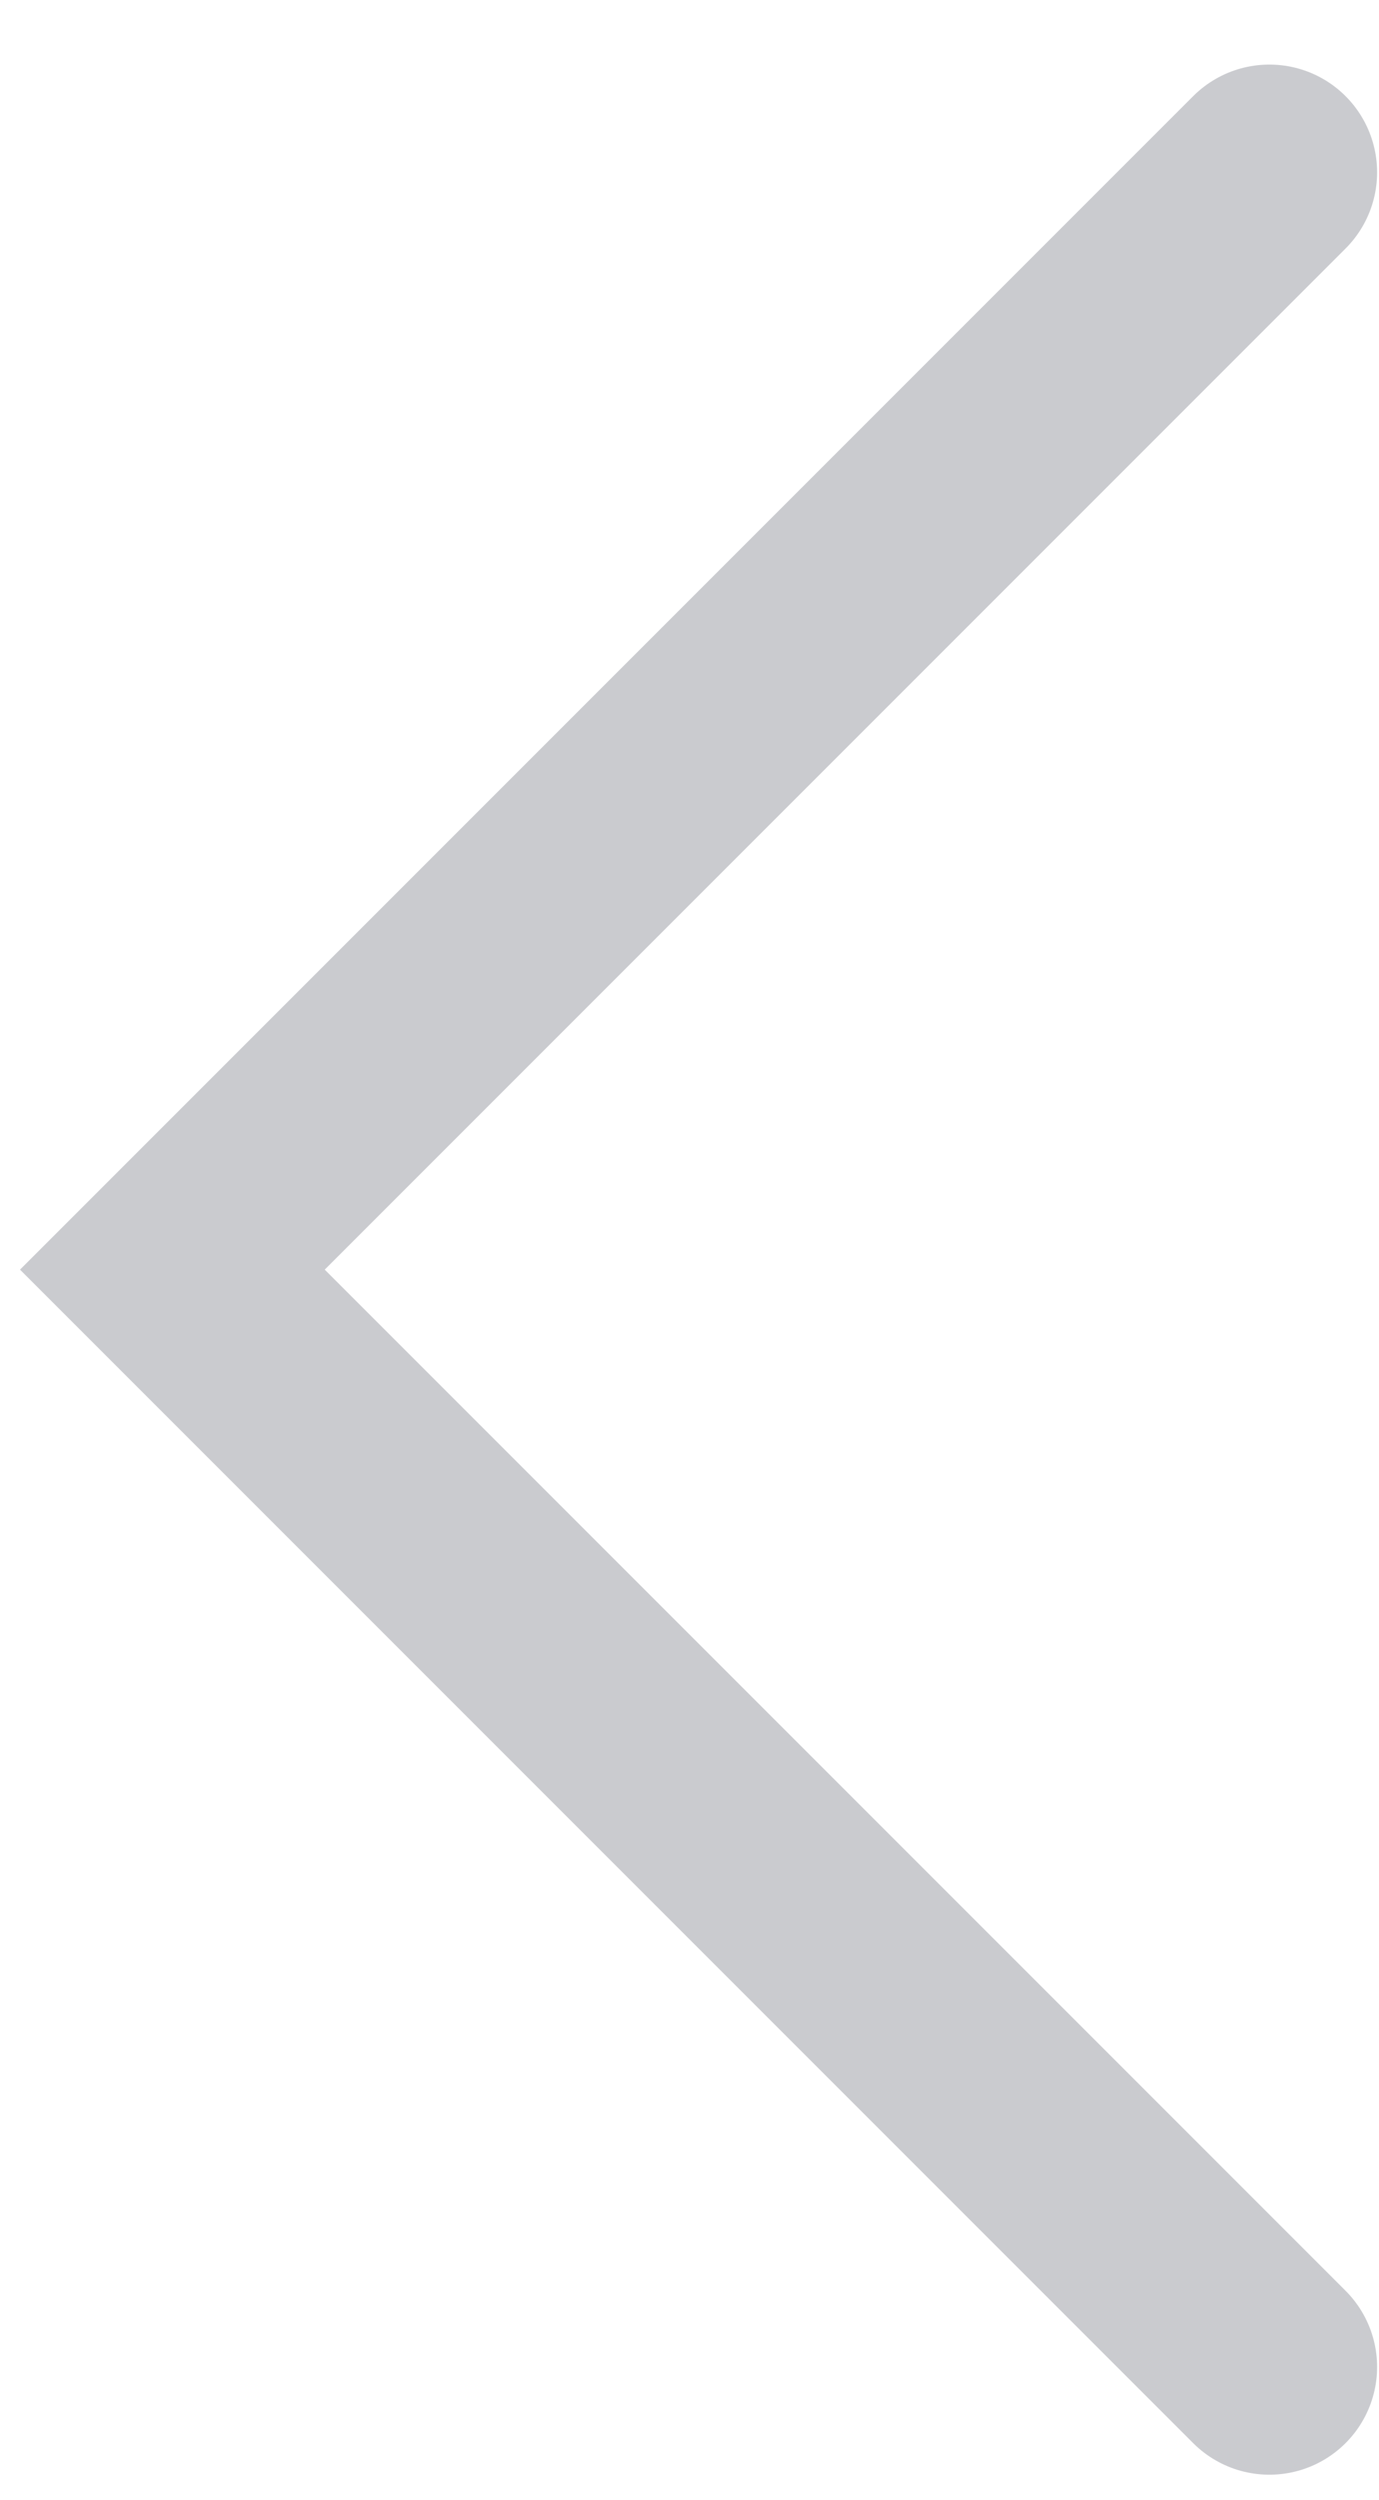
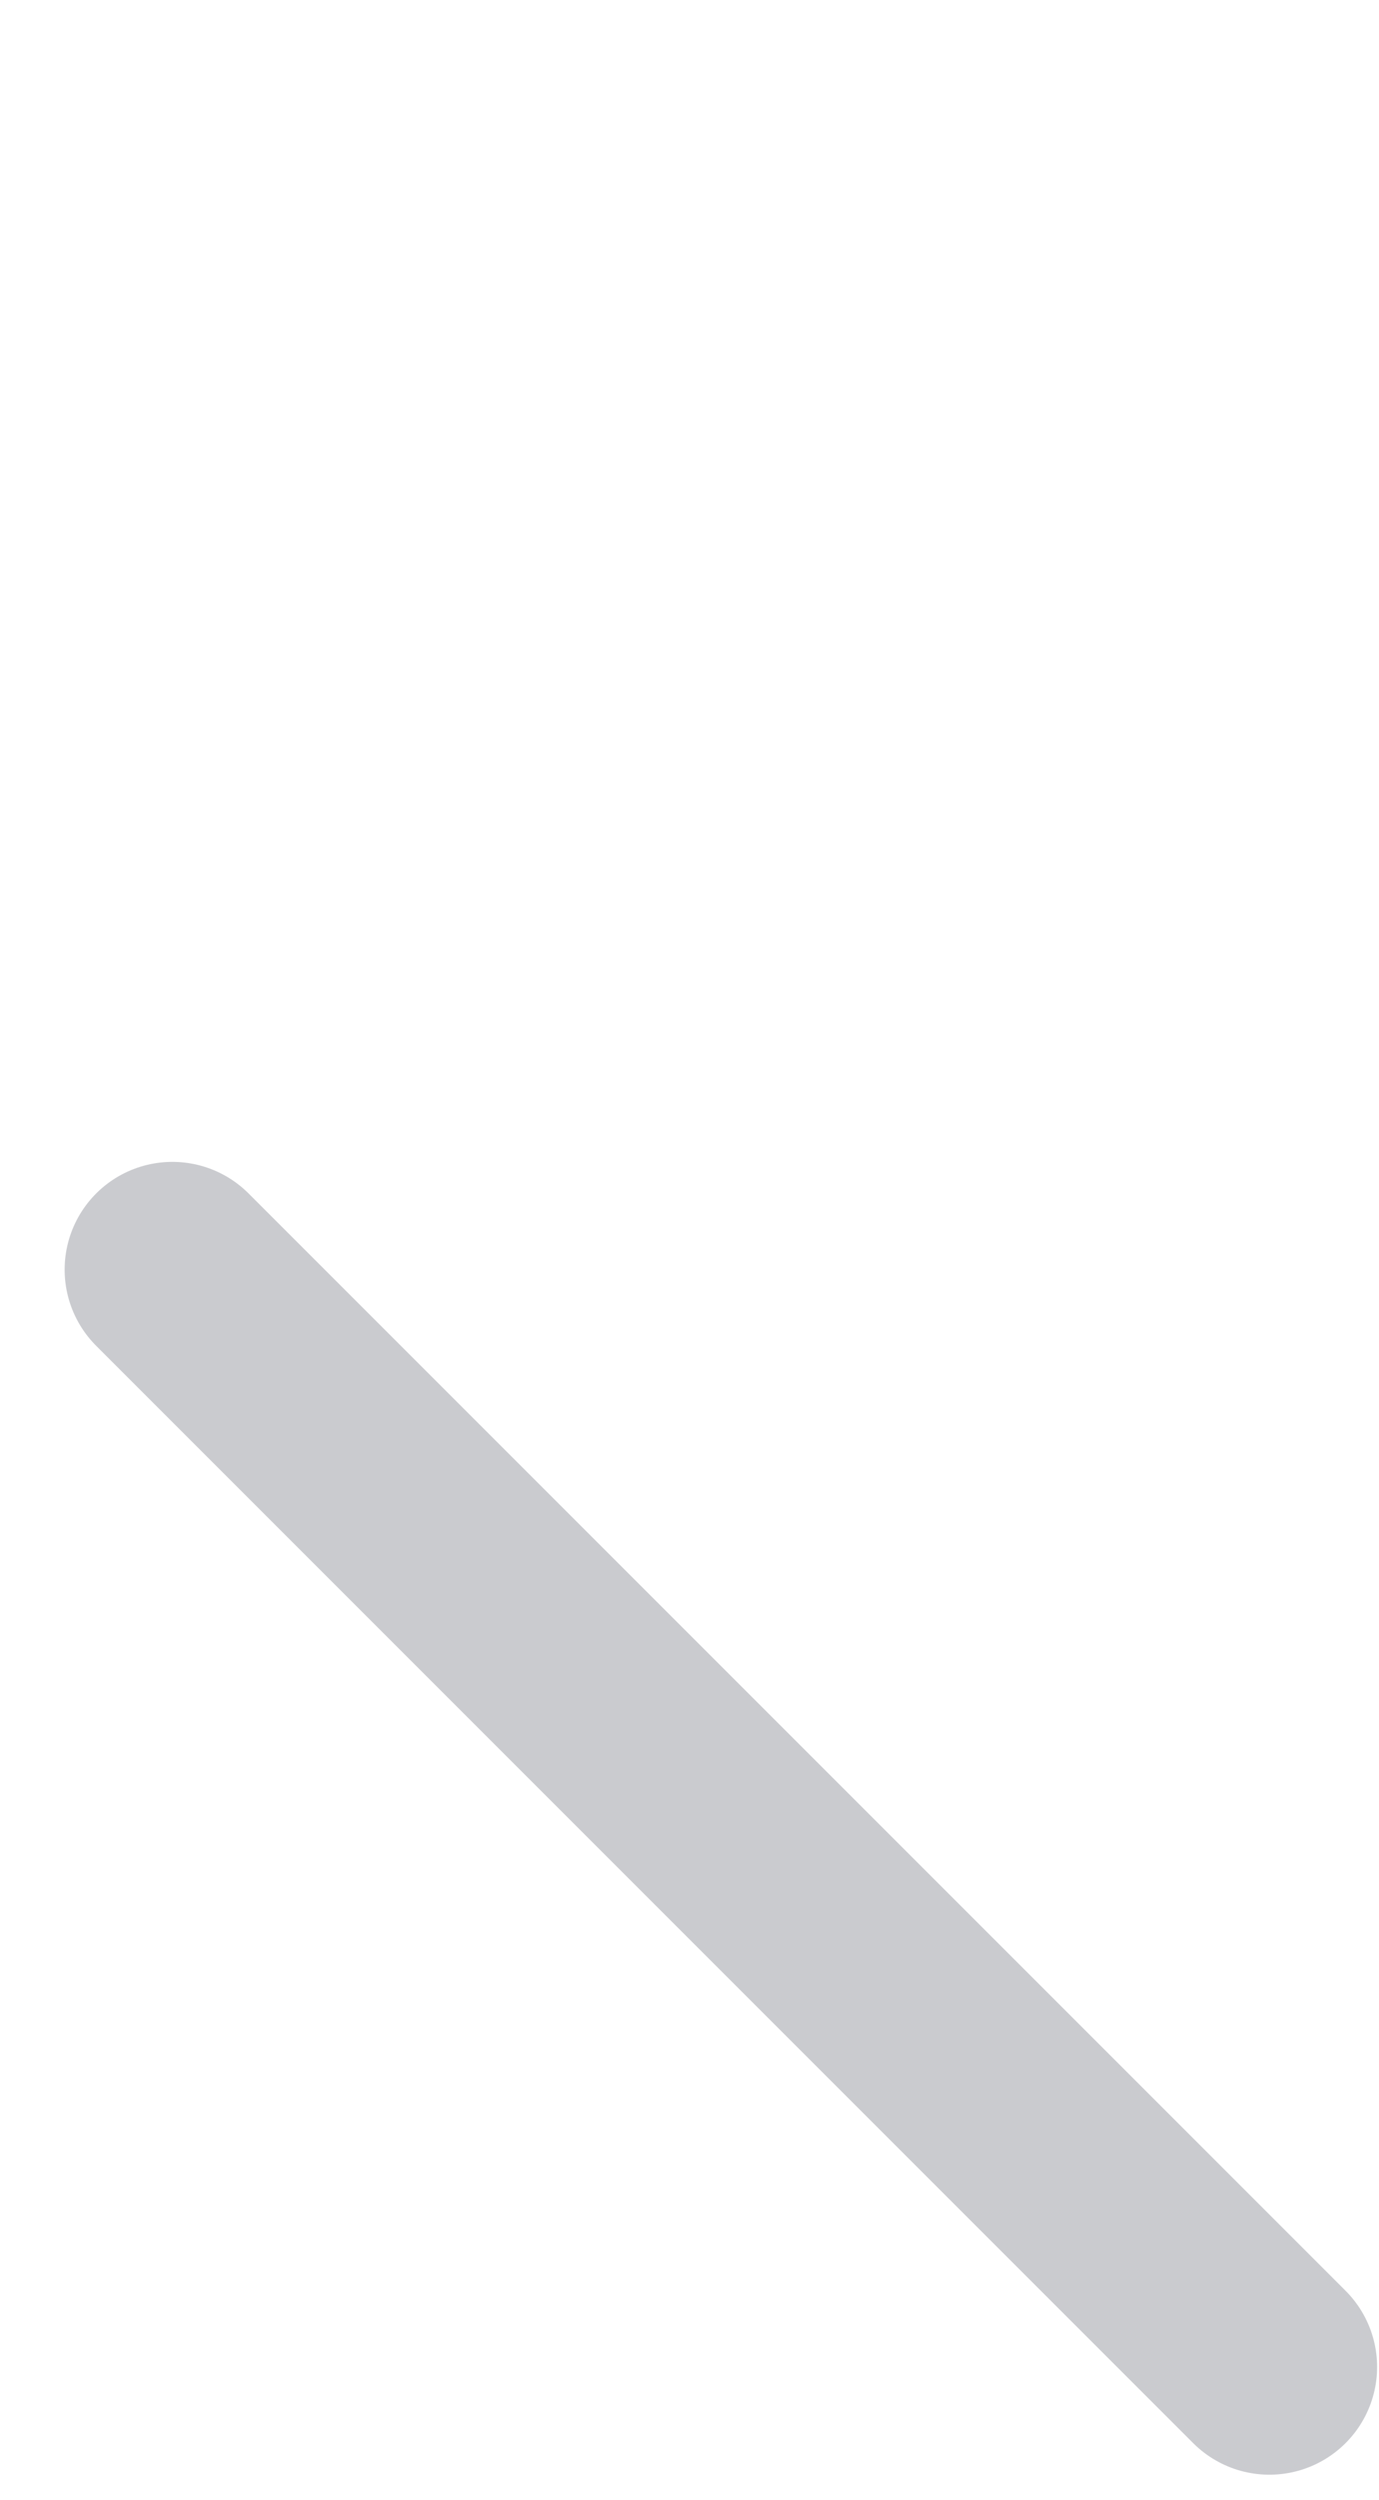
<svg xmlns="http://www.w3.org/2000/svg" width="16" height="29" viewBox="0 0 16 29" fill="none">
-   <path opacity="0.25" d="M14.728 27.455L2 14.727L14.728 1.999" stroke="#2D3142" stroke-width="2.5" stroke-linecap="round" />
+   <path opacity="0.25" d="M14.728 27.455L2 14.727" stroke="#2D3142" stroke-width="2.5" stroke-linecap="round" />
</svg>